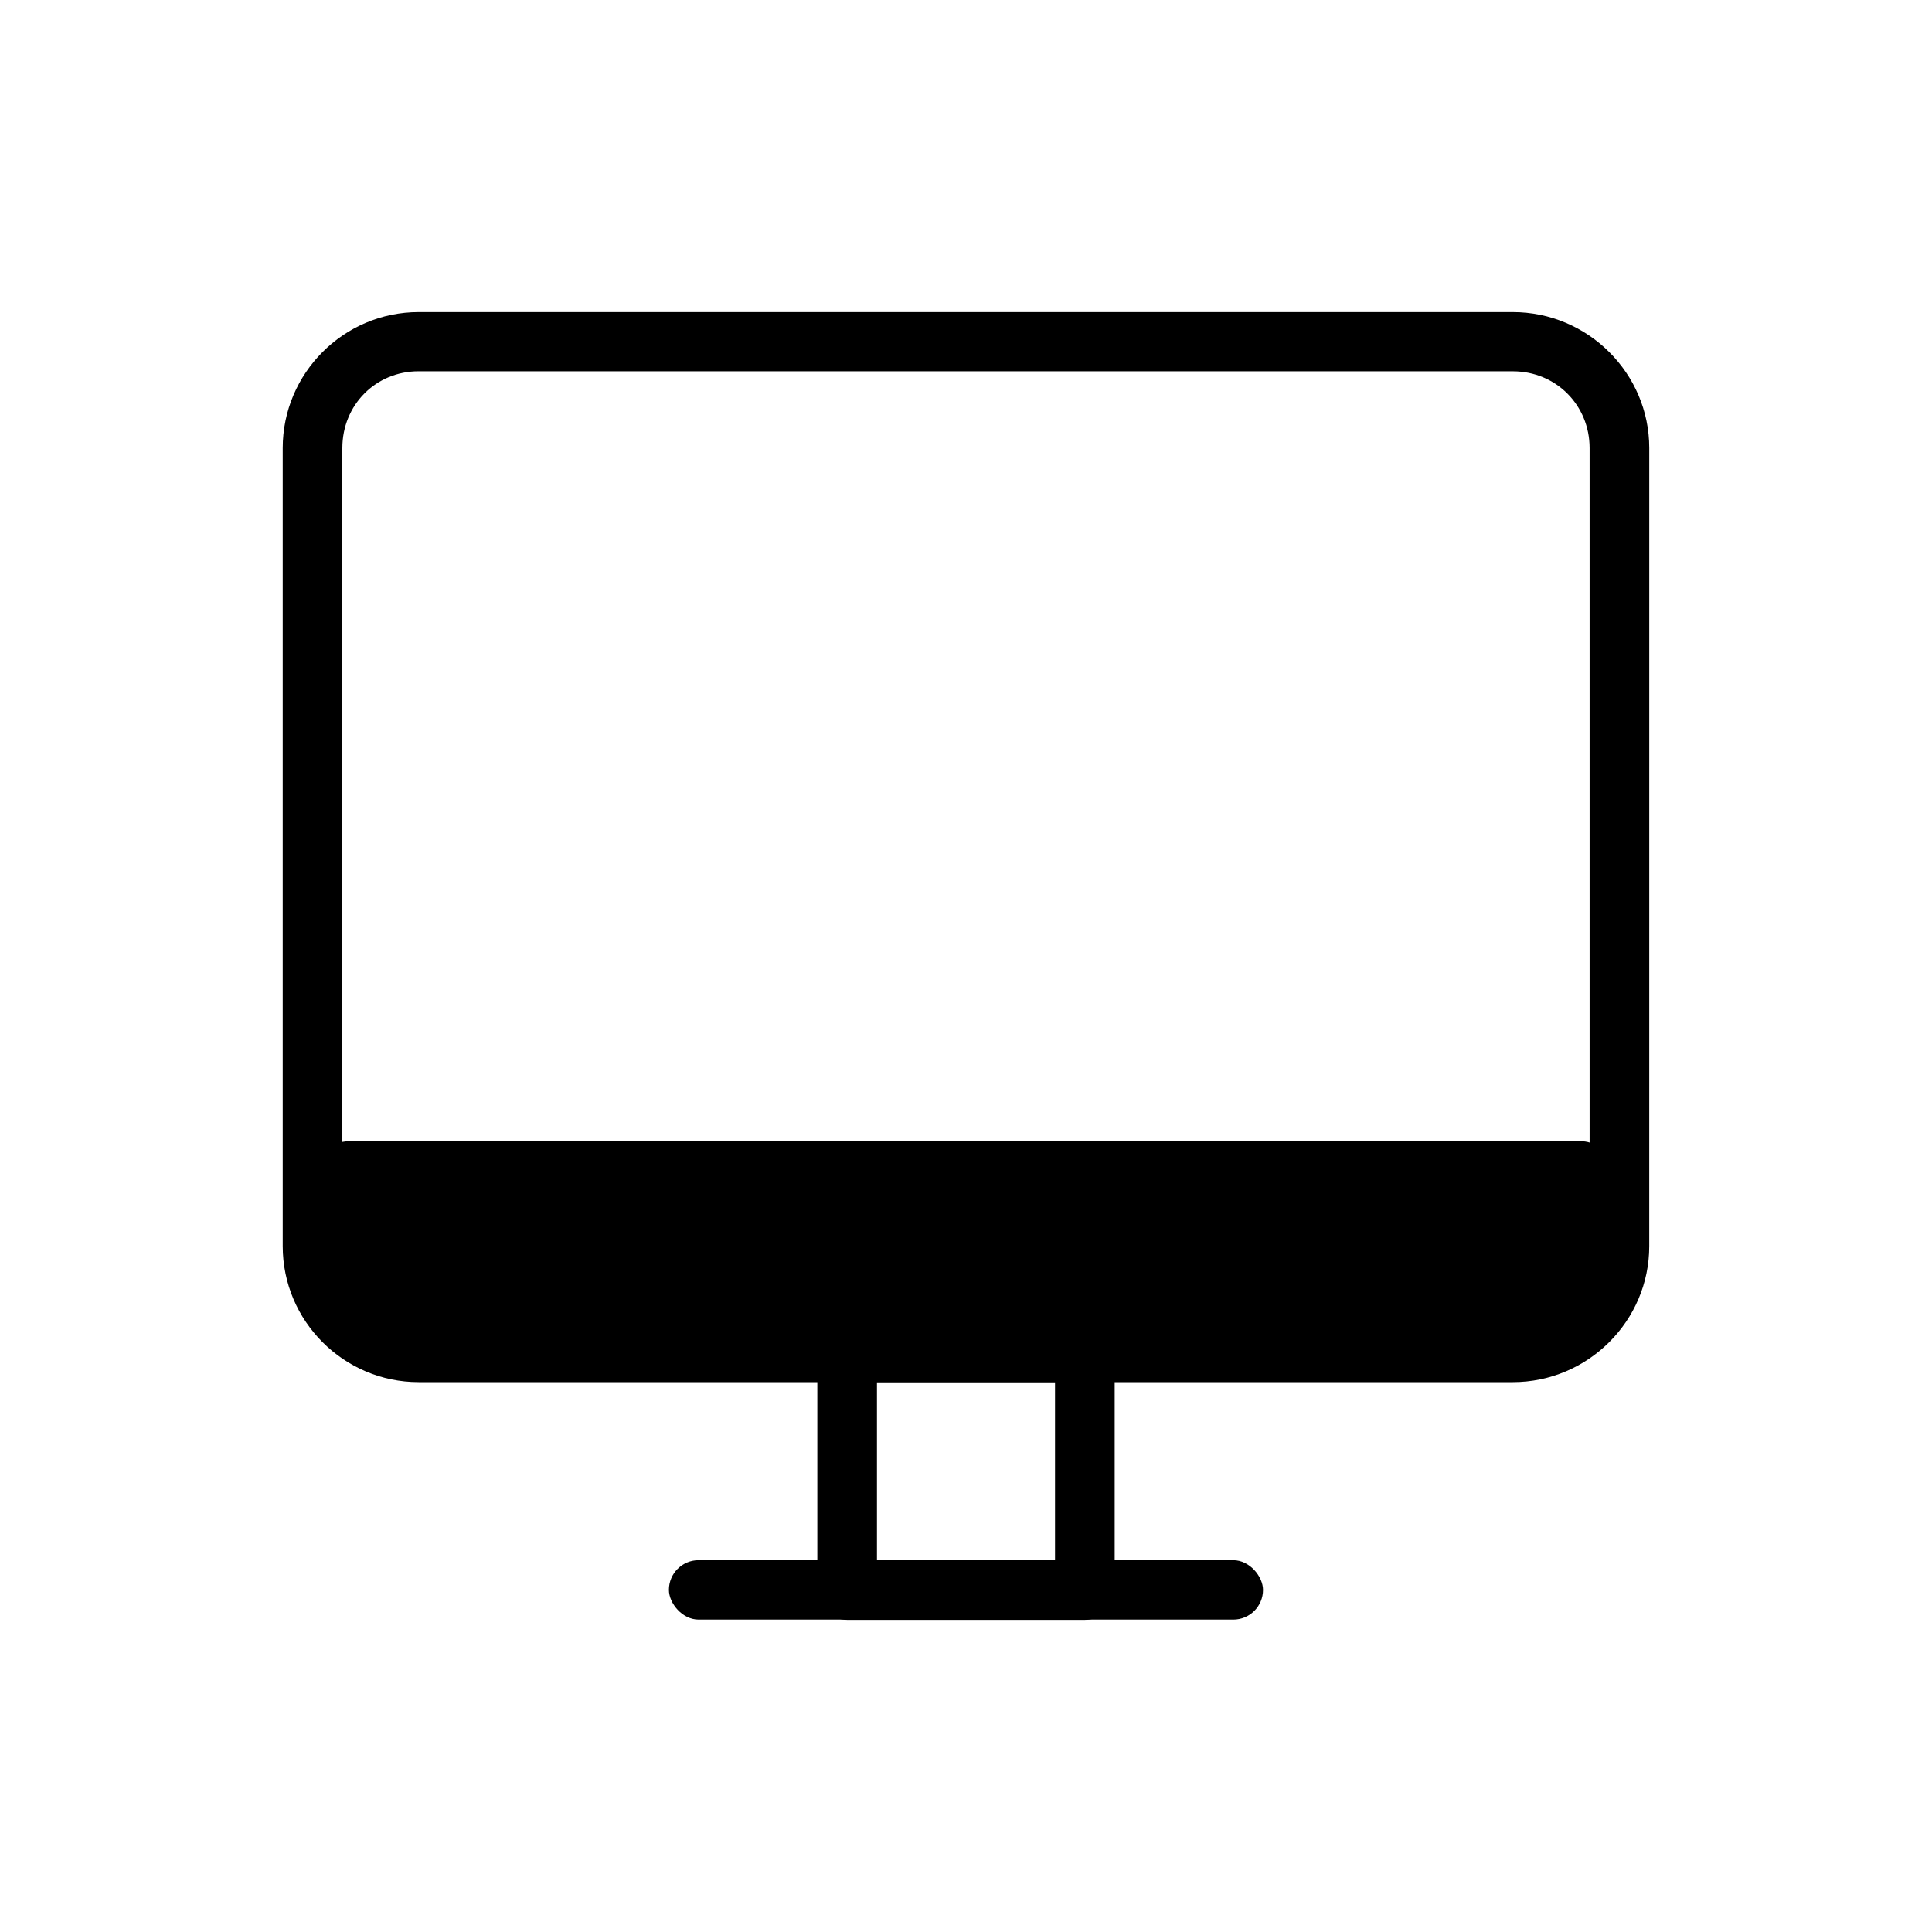
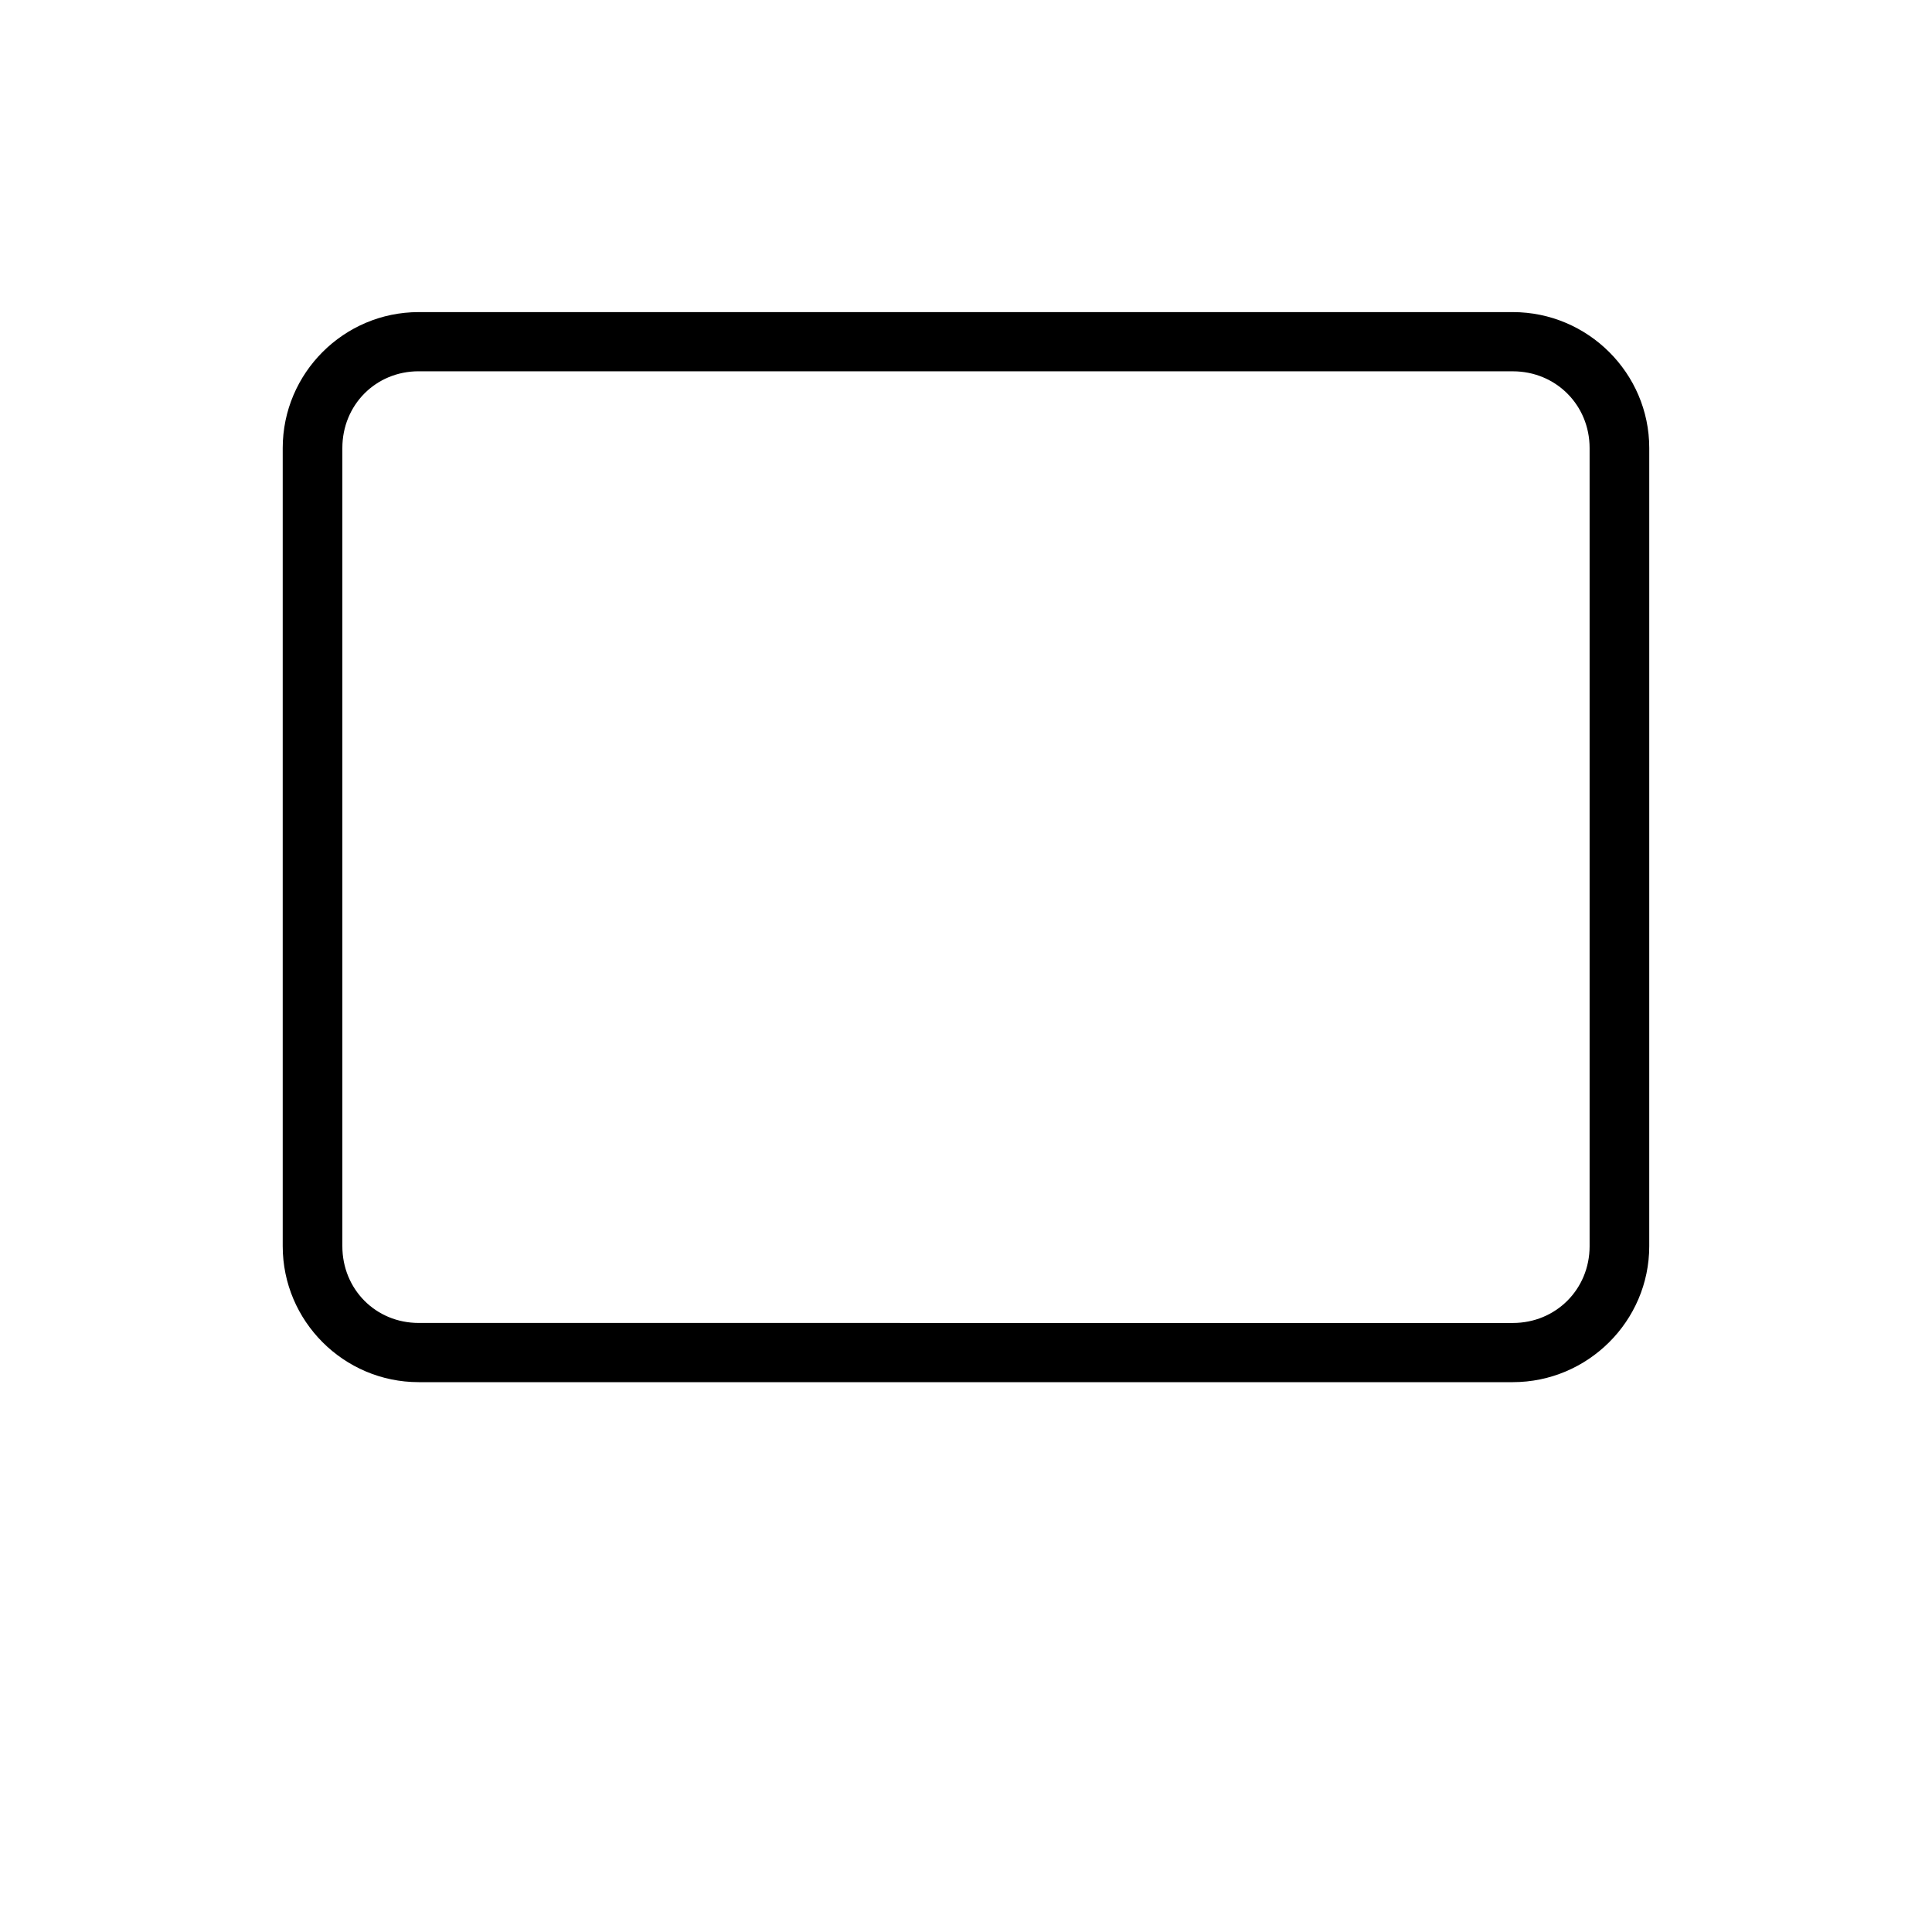
<svg xmlns="http://www.w3.org/2000/svg" fill="#000000" width="800px" height="800px" version="1.1" viewBox="144 144 512 512">
  <g>
    <path d="m254.95 226.71c-19.848 0-36.027 16.184-36.027 36.027v211.52c0 19.848 16.184 36.027 36.027 36.027h289.97c19.848 0 36.145-16.184 36.145-36.027l0.004-211.52c0-19.848-16.297-36.027-36.145-36.027zm0 15.691h289.97c11.395 0 20.34 8.941 20.34 20.34v211.52c0 11.395-8.941 20.34-20.34 20.34l-289.97-0.008c-11.395 0-20.223-8.941-20.223-20.34v-211.52c0-11.395 8.828-20.34 20.223-20.34z" />
-     <path d="m236.32 446.46h326.91c4.285 0 7.758 4.285 7.758 7.758v39.473c0 4.285-3.473 7.758-7.758 7.758h-326.91c-4.285 0-7.758-4.285-7.758-7.758v-39.473c0-4.285 3.473-7.758 7.758-7.758z" />
-     <path d="m367.69 494.6c-4.004 0.402-7.062 3.762-7.09 7.789v62.992-0.004c-0.008 2.102 0.824 4.113 2.309 5.598 1.484 1.484 3.496 2.316 5.598 2.309h62.992-0.004c2.102 0.008 4.117-0.824 5.598-2.309 1.484-1.48 2.316-3.496 2.309-5.598v-62.988c-0.047-4.328-3.578-7.805-7.906-7.789h-62.992 0.004c-0.273-0.012-0.547-0.012-0.816 0zm8.715 15.691h47.188v47.188h-47.188z" />
-     <path d="m329.14 557.47h141.7c4.348 0 7.871 4.348 7.871 7.871 0 4.348-3.523 7.871-7.871 7.871h-141.7c-4.348 0-7.871-4.348-7.871-7.871 0-4.348 3.523-7.871 7.871-7.871z" />
  </g>
</svg>